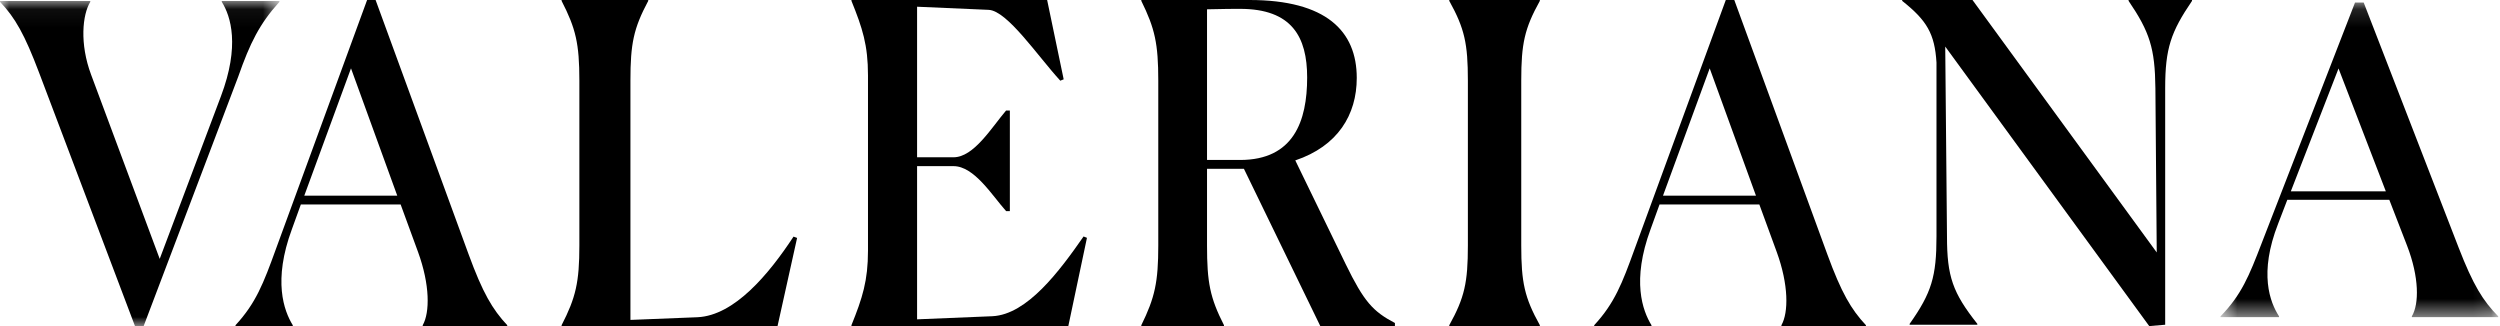
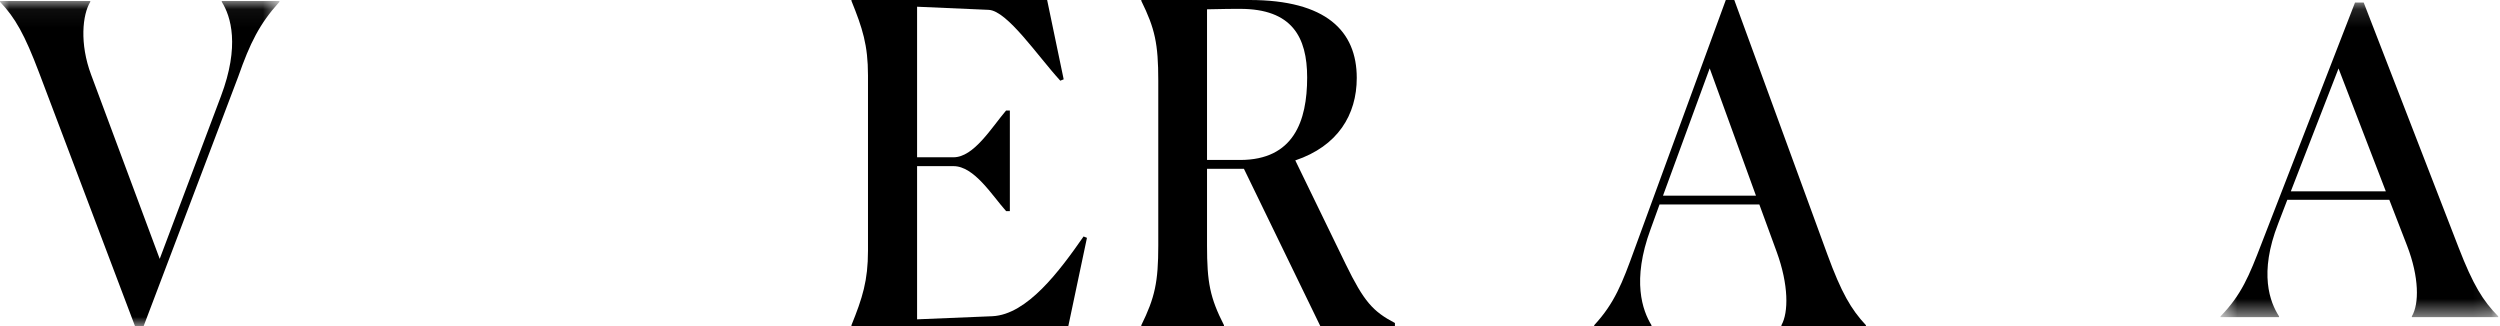
<svg xmlns="http://www.w3.org/2000/svg" xmlns:xlink="http://www.w3.org/1999/xlink" width="138px" height="18px" viewBox="0 0 138 18">
  <title>Group 21</title>
  <defs>
    <polygon id="path-1" points="0 0.054 15.424 0.054 15.424 18 0 18" />
    <polygon id="path-3" points="0.573 0.14 15.902 0.14 15.902 17.507 0.573 17.507" />
  </defs>
  <g id="Page-1" stroke="none" stroke-width="1" fill="none" fill-rule="evenodd">
    <g id="Apple-TV-Copy-4" transform="translate(-140, -85)">
      <g id="Group-21" transform="translate(140, 85)">
        <g id="Group-3">
          <mask id="mask-2" fill="white">
            <use xlink:href="#path-1" />
          </mask>
          <g id="Clip-2" />
          <path d="M7.929,18 L13.152,4.226 C13.799,2.383 14.324,1.315 15.424,0.102 L15.424,0.054 L12.242,0.054 L12.242,0.102 C12.745,0.902 13.248,2.528 12.194,5.317 L8.816,14.29 L5.031,4.129 C4.385,2.406 4.552,0.805 4.983,0.102 L4.983,0.054 L-0,0.054 L-0,0.102 C0.84,0.976 1.366,1.921 2.156,4.007 L7.451,18 L7.929,18 Z" id="Fill-1" fill="#000000" mask="url(#mask-2)" />
        </g>
-         <path d="M16.796,10.802 L19.375,3.772 L21.929,10.802 L16.796,10.802 Z M25.866,14.035 L20.733,0 L20.264,0 L15.223,13.767 C14.544,15.641 14.124,16.735 13,17.951 L13,18 L16.161,18 L16.161,17.951 C15.669,17.149 15.06,15.495 16.114,12.648 L16.607,11.286 L22.115,11.286 L23.077,13.913 C23.734,15.713 23.734,17.247 23.334,17.951 L23.334,18 L28,18 L28,17.951 C27.179,17.076 26.641,16.151 25.866,14.035 L25.866,14.035 Z" id="Fill-4" fill="#000000" />
        <path d="M91.797,10.802 L94.375,3.772 L96.93,10.802 L91.797,10.802 Z M100.867,14.035 L95.733,0 L95.264,0 L90.223,13.767 C89.544,15.641 89.124,16.735 88,17.951 L88,18 L91.161,18 L91.161,17.951 C90.67,17.149 90.06,15.495 91.114,12.648 L91.607,11.285 L97.115,11.285 L98.077,13.913 C98.734,15.713 98.734,17.247 98.334,17.951 L98.334,18 L103,18 L103,17.951 C102.179,17.076 101.641,16.151 100.867,14.035 L100.867,14.035 Z" id="Fill-6" fill="#000000" />
        <g id="Group-10" transform="translate(122, 0)">
          <mask id="mask-4" fill="white">
            <use xlink:href="#path-3" />
          </mask>
          <g id="Clip-9" />
          <path d="M4.453,10.562 L7.087,3.779 L9.698,10.562 L4.453,10.562 Z M13.722,13.682 L8.476,0.14 L7.997,0.14 L2.845,13.423 C2.151,15.231 1.722,16.286 0.573,17.46 L0.573,17.507 L3.803,17.507 L3.803,17.46 C3.301,16.686 2.679,15.09 3.755,12.343 L4.26,11.028 L9.889,11.028 L10.871,13.563 C11.542,15.3 11.542,16.78 11.134,17.46 L11.134,17.507 L15.902,17.507 L15.902,17.46 C15.063,16.615 14.513,15.723 13.722,13.682 L13.722,13.682 Z" id="Fill-8" fill="#000000" mask="url(#mask-4)" />
        </g>
-         <path d="M42.92,18 L44,13.133 L43.803,13.061 C42.429,15.15 40.541,17.413 38.504,17.511 L34.8,17.659 L34.8,4.452 C34.8,2.41 34.971,1.574 35.782,0.049 L35.782,0 L31,0 L31,0.049 C31.785,1.574 31.981,2.41 31.981,4.452 L31.981,13.552 C31.981,15.569 31.785,16.429 31,17.951 L31,18 L42.92,18 Z" id="Fill-11" fill="#000000" />
        <path d="M60,13.128 L59.813,13.053 C58.481,14.97 56.703,17.356 54.787,17.455 L50.623,17.627 L50.623,9.171 L52.634,9.171 C53.781,9.171 54.765,10.791 55.537,11.653 L55.744,11.653 L55.744,6.1 L55.537,6.1 C54.74,7.034 53.758,8.682 52.634,8.682 L50.623,8.682 L50.623,0.371 L54.577,0.544 C55.606,0.595 57.287,3.101 58.528,4.454 L58.715,4.379 L57.802,0 L47,0 L47,0.049 C47.609,1.553 47.913,2.487 47.913,4.159 L47.913,13.84 C47.913,15.488 47.609,16.446 47,17.95 L47,18 L58.971,18 L60,13.128 Z" id="Fill-13" fill="#000000" />
        <path d="M68.454,8.83 L66.628,8.83 L66.628,0.514 C67.54,0.489 68.151,0.489 68.454,0.489 C71.313,0.489 72.155,2.039 72.155,4.277 C72.155,6.689 71.406,8.83 68.454,8.83 M74.283,14.583 L71.5,8.854 C73.84,8.067 74.893,6.344 74.893,4.301 C74.893,1.718 73.208,0 68.969,0 L63,0 L63,0.049 C63.75,1.571 63.937,2.409 63.937,4.451 L63.937,13.55 C63.937,15.567 63.75,16.429 63,17.952 L63,18 L67.564,18 L67.564,17.952 C66.79,16.429 66.628,15.591 66.628,13.55 L66.628,9.318 L68.665,9.318 L72.881,18 L77,18 L77,17.83 C75.782,17.19 75.291,16.649 74.283,14.583" id="Fill-15" fill="#000000" />
-         <path d="M118.638,18 L119.518,17.925 L119.518,4.873 C119.518,2.669 119.834,1.764 121,0.049 L121,0 L117.498,0 L117.498,0.049 C118.664,1.764 118.955,2.669 118.978,4.873 L119.052,13.935 L108.882,0 L105,0 L105,0.049 C106.36,1.126 106.797,1.861 106.894,3.453 L106.894,13.052 C106.894,15.257 106.626,16.162 105.412,17.877 L105.412,17.925 L109.149,17.925 L109.149,17.877 C107.789,16.162 107.474,15.257 107.474,13.052 L107.377,2.57 L118.638,18 Z" id="Fill-17" fill="#000000" />
-         <path d="M80,18 L85,18 L85,17.951 C84.154,16.426 83.973,15.59 83.973,13.549 L83.973,4.451 C83.973,2.41 84.154,1.574 85,0.049 L85,0 L80,0 L80,0.049 C80.846,1.574 81.027,2.41 81.027,4.451 L81.027,13.549 C81.027,15.59 80.846,16.426 80,17.951 L80,18 Z" id="Fill-19" fill="#000000" />
      </g>
    </g>
  </g>
</svg>